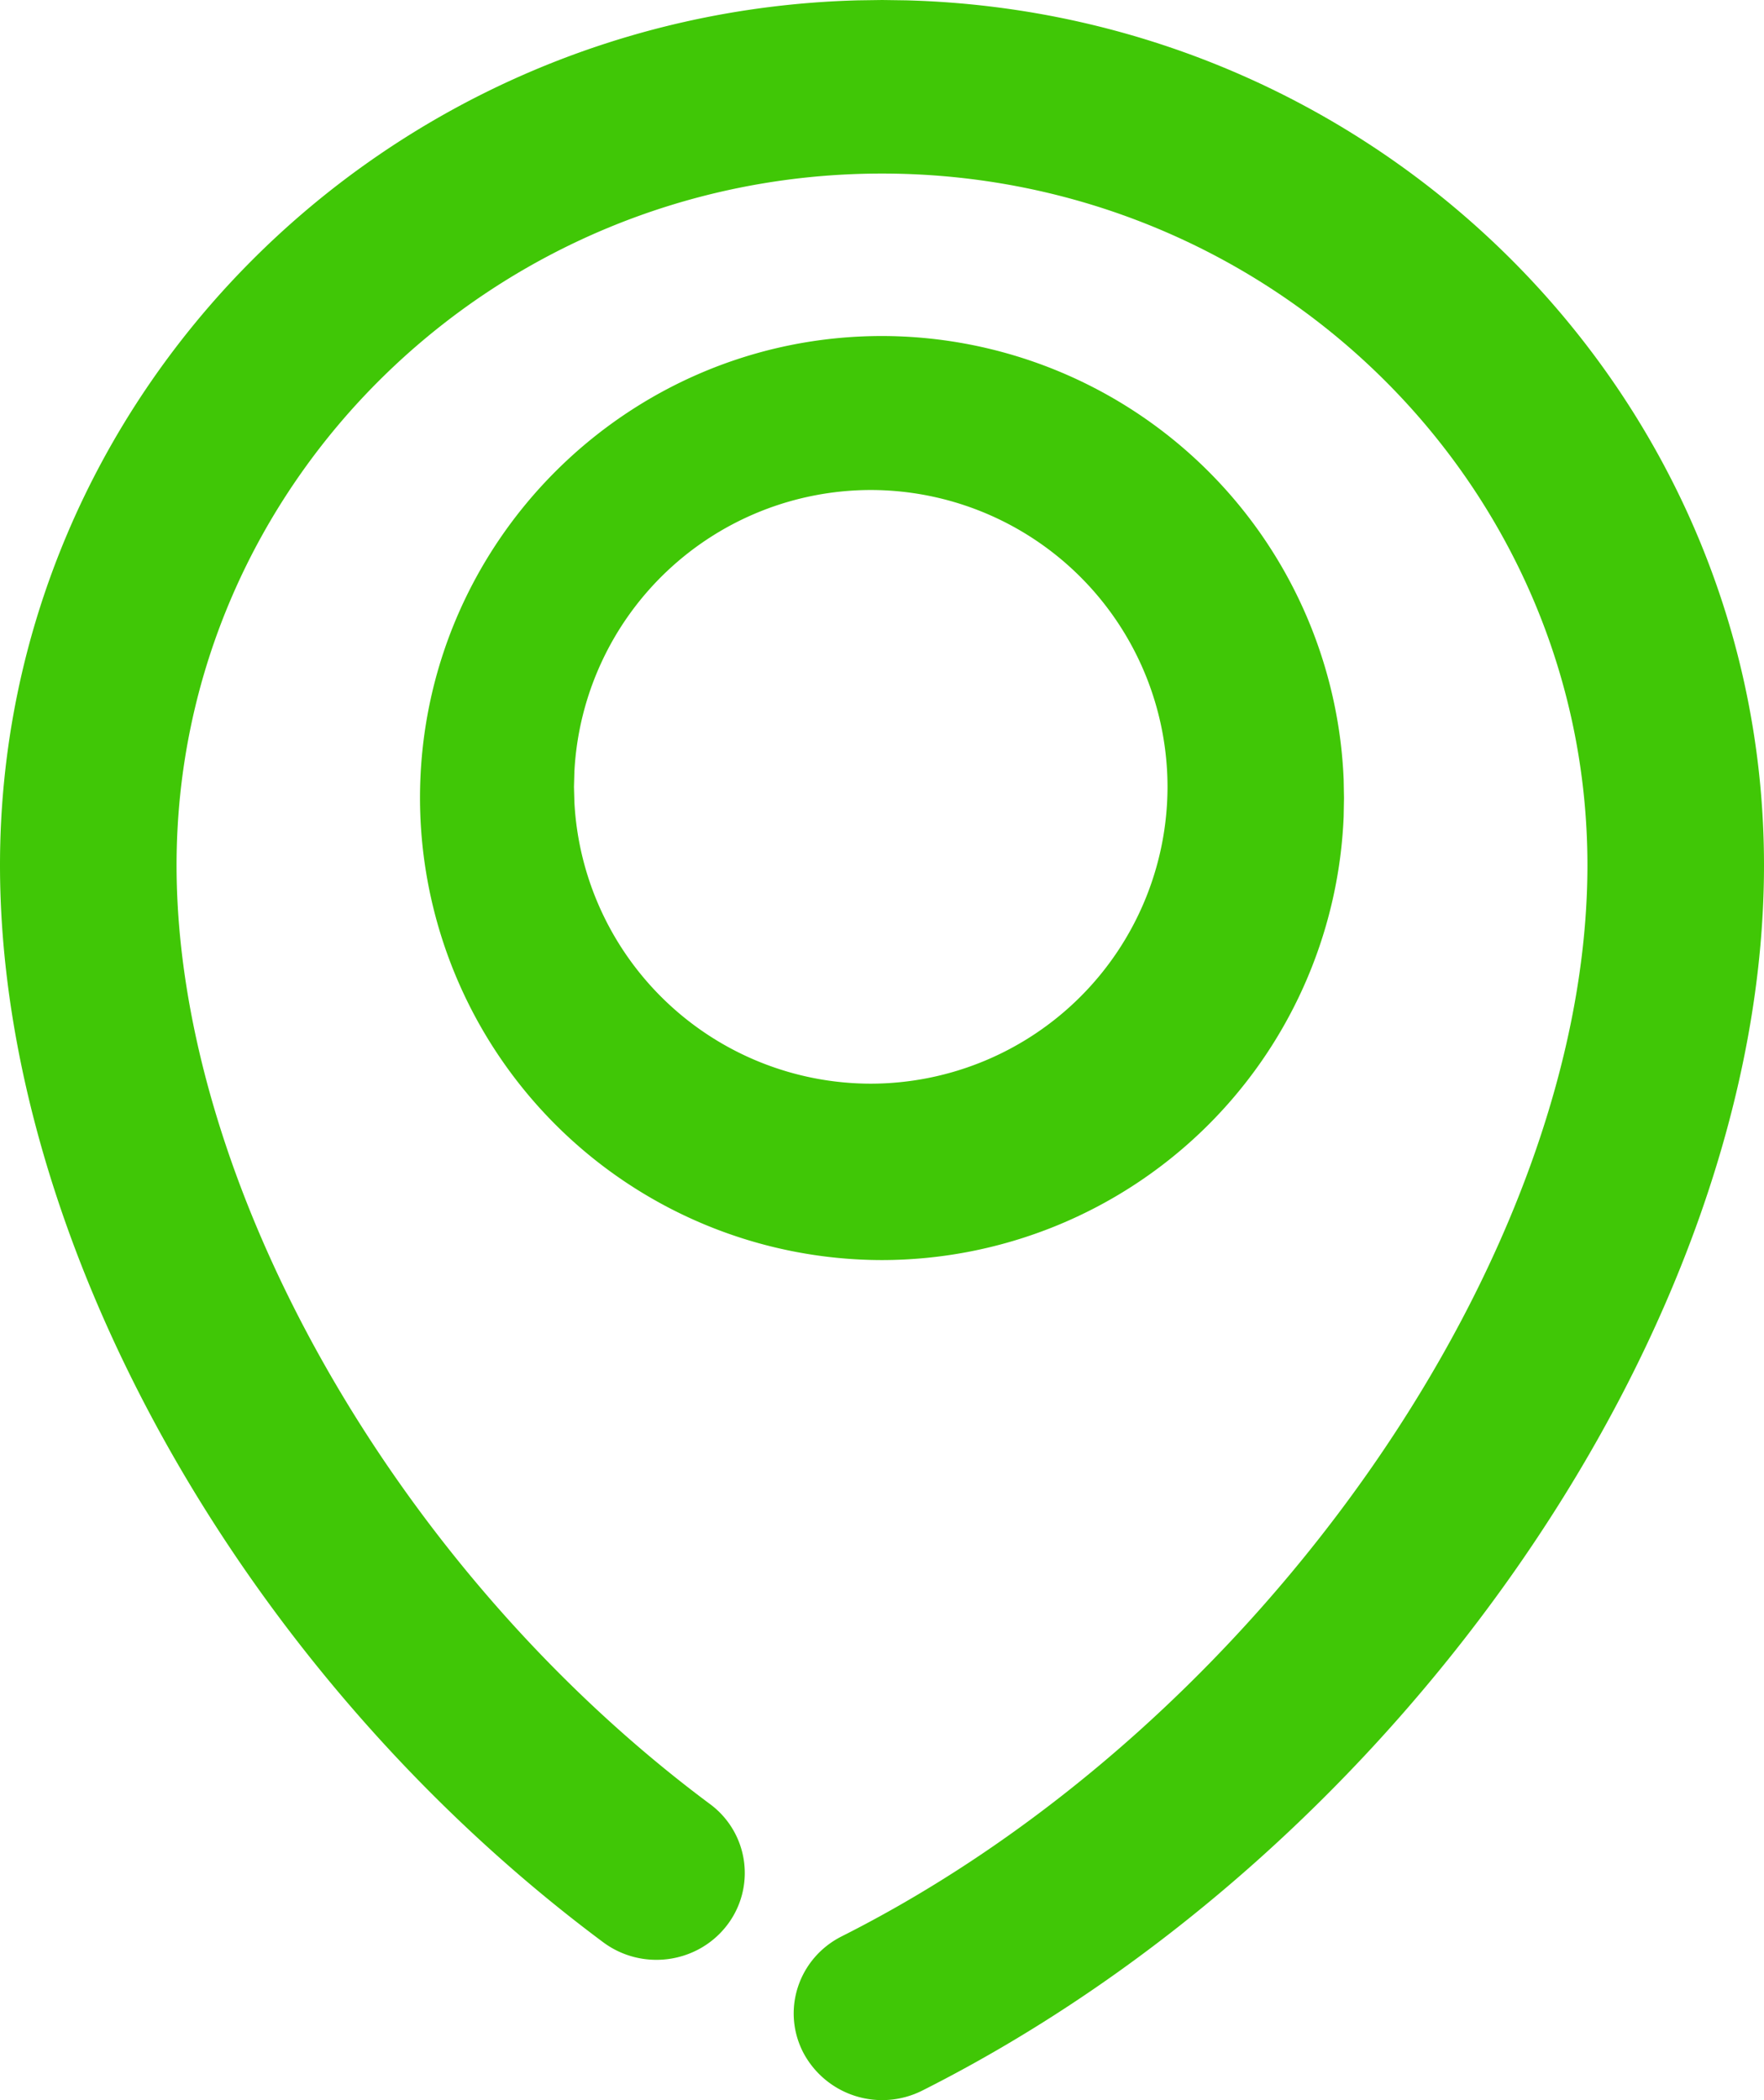
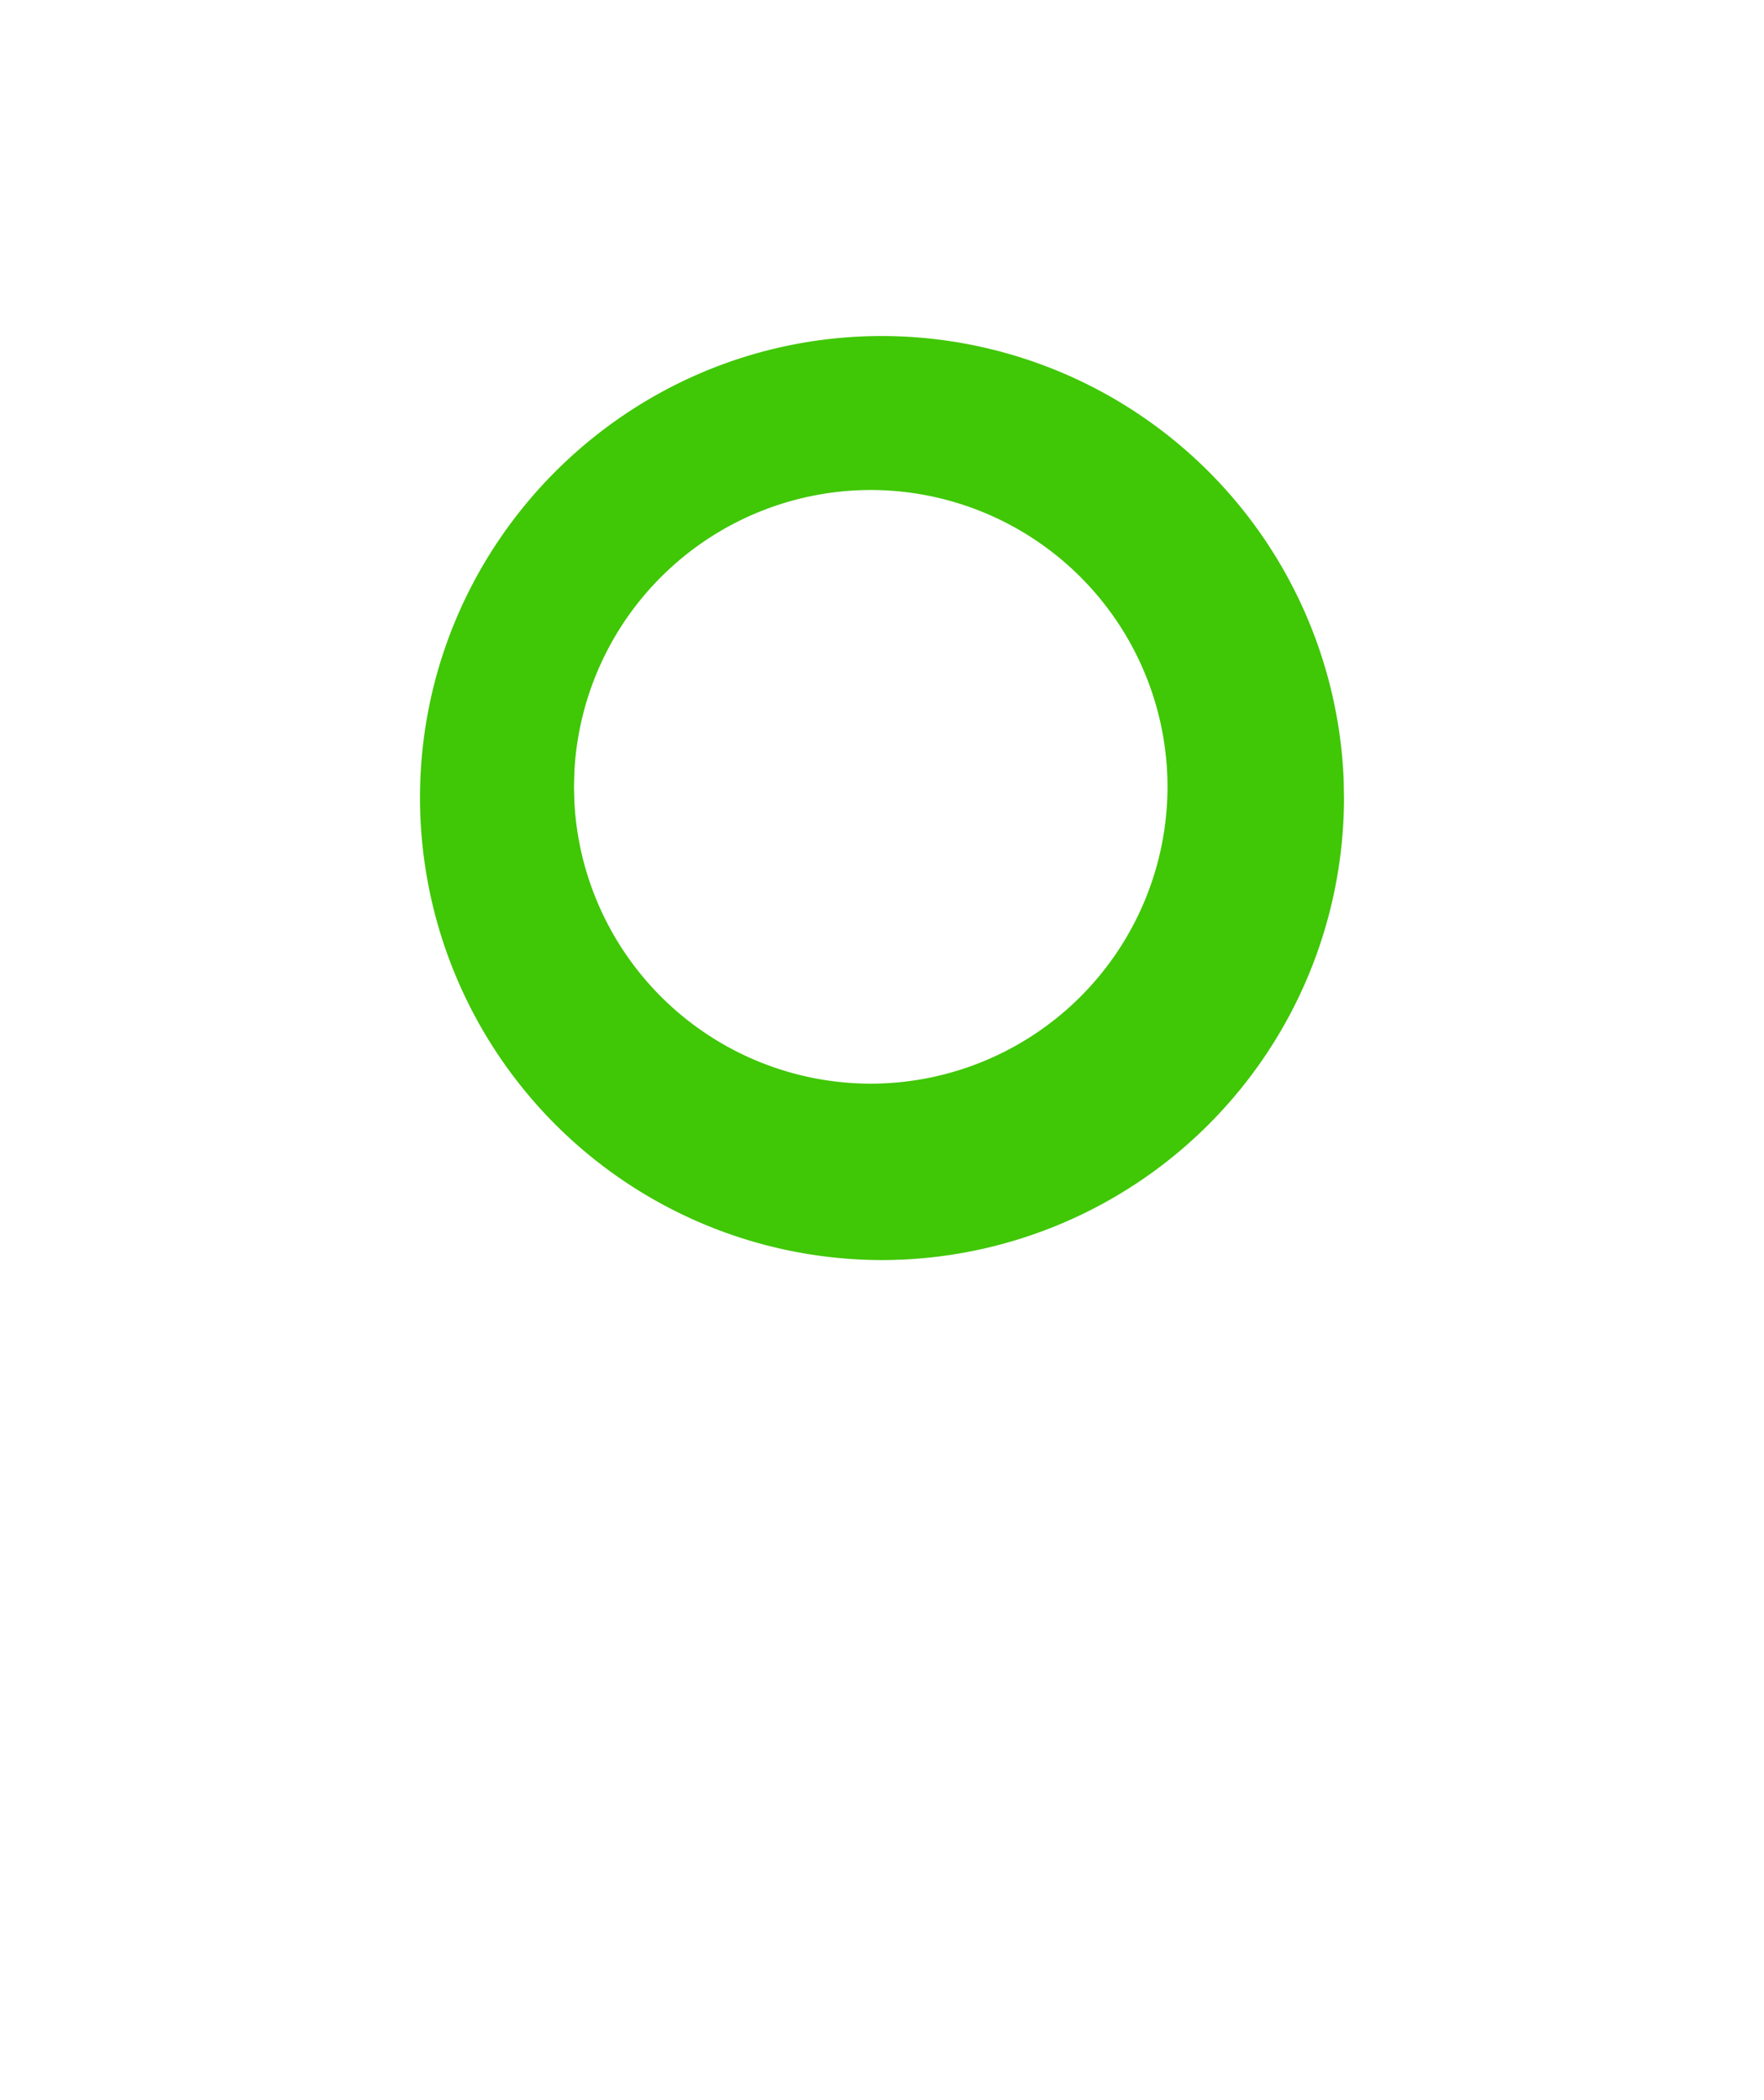
<svg xmlns="http://www.w3.org/2000/svg" width="21" height="25">
  <g fill="#40C706" fill-rule="nonzero">
-     <path d="M10.788.004 10.503 0l-.288.004C4.545.154 0 4.724 0 10.299c0 4.475 2.887 9.624 7.18 12.821.462.344 1.12.256 1.472-.198a1.02 1.02 0 0 0-.202-1.448C4.71 18.69 2.102 14.09 2.102 10.3c0-4.54 3.766-8.234 8.398-8.234s8.398 3.695 8.398 8.234c0 4.634-3.898 10.242-8.877 12.75-.517.26-.722.882-.455 1.39a1.062 1.062 0 0 0 1.414.446C16.69 22.01 21 15.746 21 10.3 21 4.724 16.456.154 10.788.004z" />
-     <path d="M10.5 4a5.507 5.507 0 0 1 5.496 5.28L16 9.5l-.004.22A5.507 5.507 0 0 1 10.5 15 5.506 5.506 0 0 1 5 9.5C5 6.466 7.468 4 10.5 4zm-.134 1.833a3.537 3.537 0 0 0-3.528 3.352l-.005.182.005.182a3.537 3.537 0 0 0 3.528 3.351 3.537 3.537 0 0 0 3.533-3.533 3.537 3.537 0 0 0-3.533-3.534z" />
+     <path d="M10.5 4a5.507 5.507 0 0 1 5.496 5.28L16 9.5A5.507 5.507 0 0 1 10.5 15 5.506 5.506 0 0 1 5 9.5C5 6.466 7.468 4 10.5 4zm-.134 1.833a3.537 3.537 0 0 0-3.528 3.352l-.005.182.005.182a3.537 3.537 0 0 0 3.528 3.351 3.537 3.537 0 0 0 3.533-3.533 3.537 3.537 0 0 0-3.533-3.534z" />
  </g>
</svg>